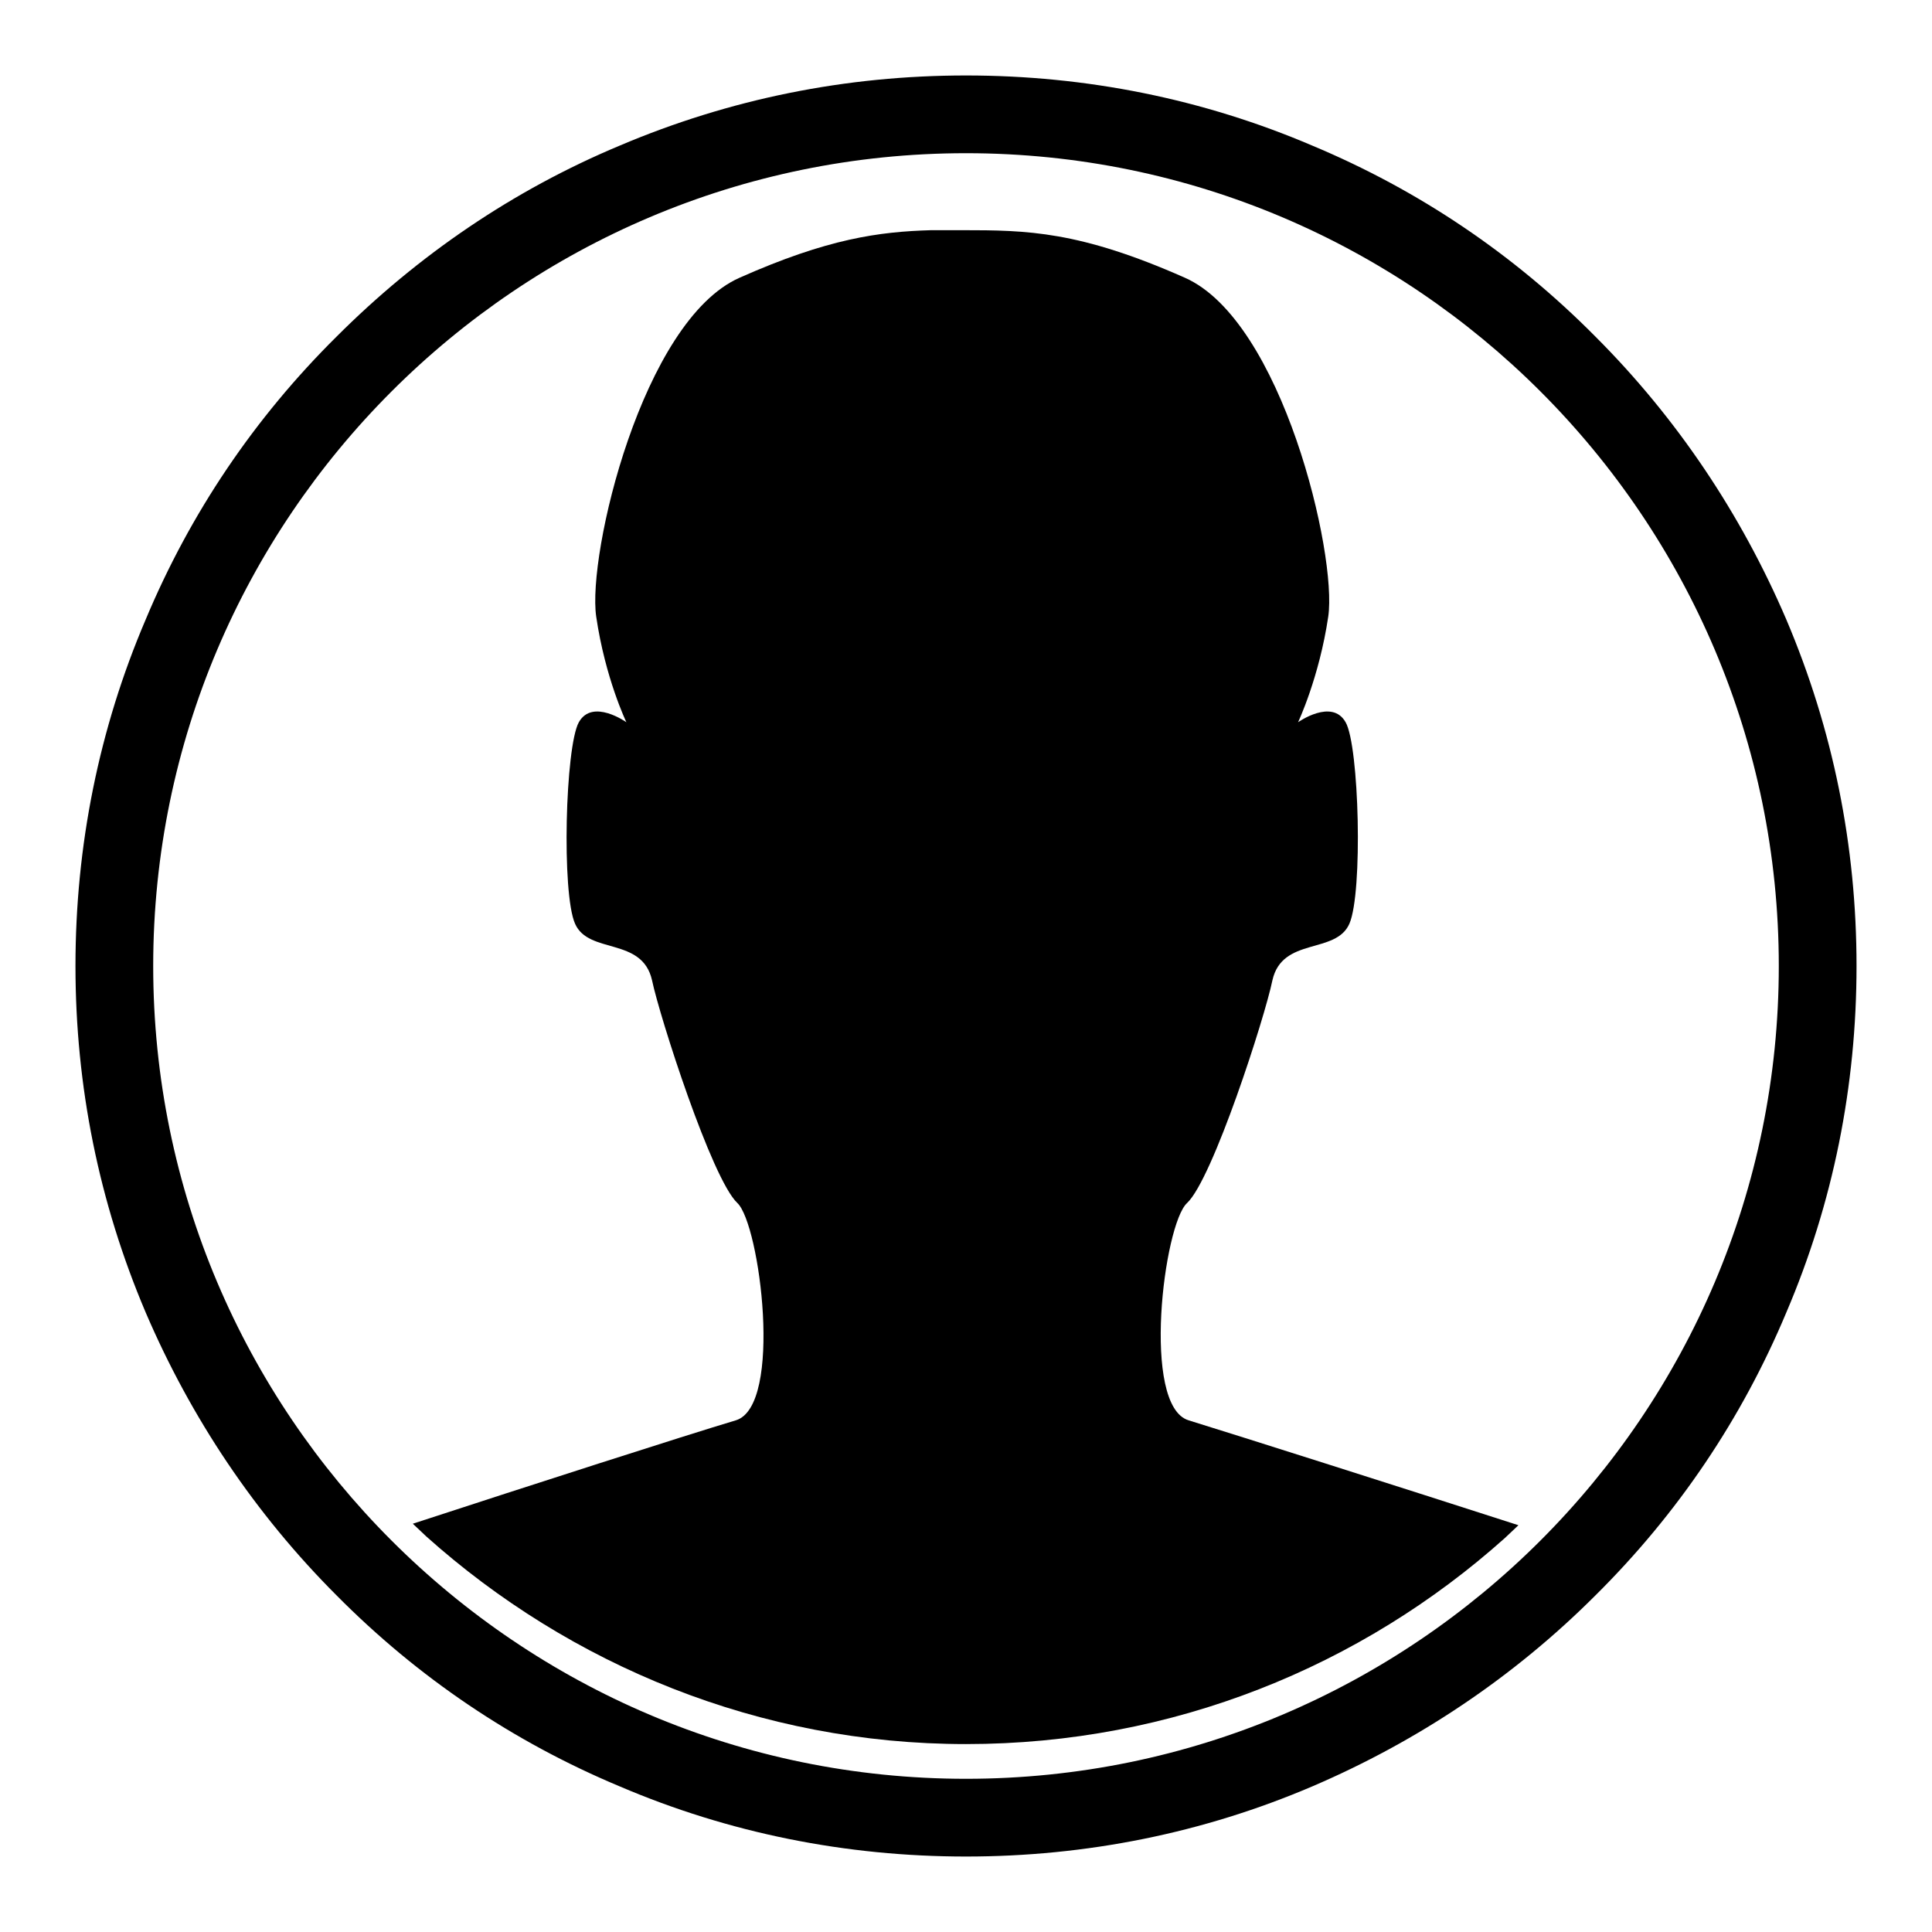
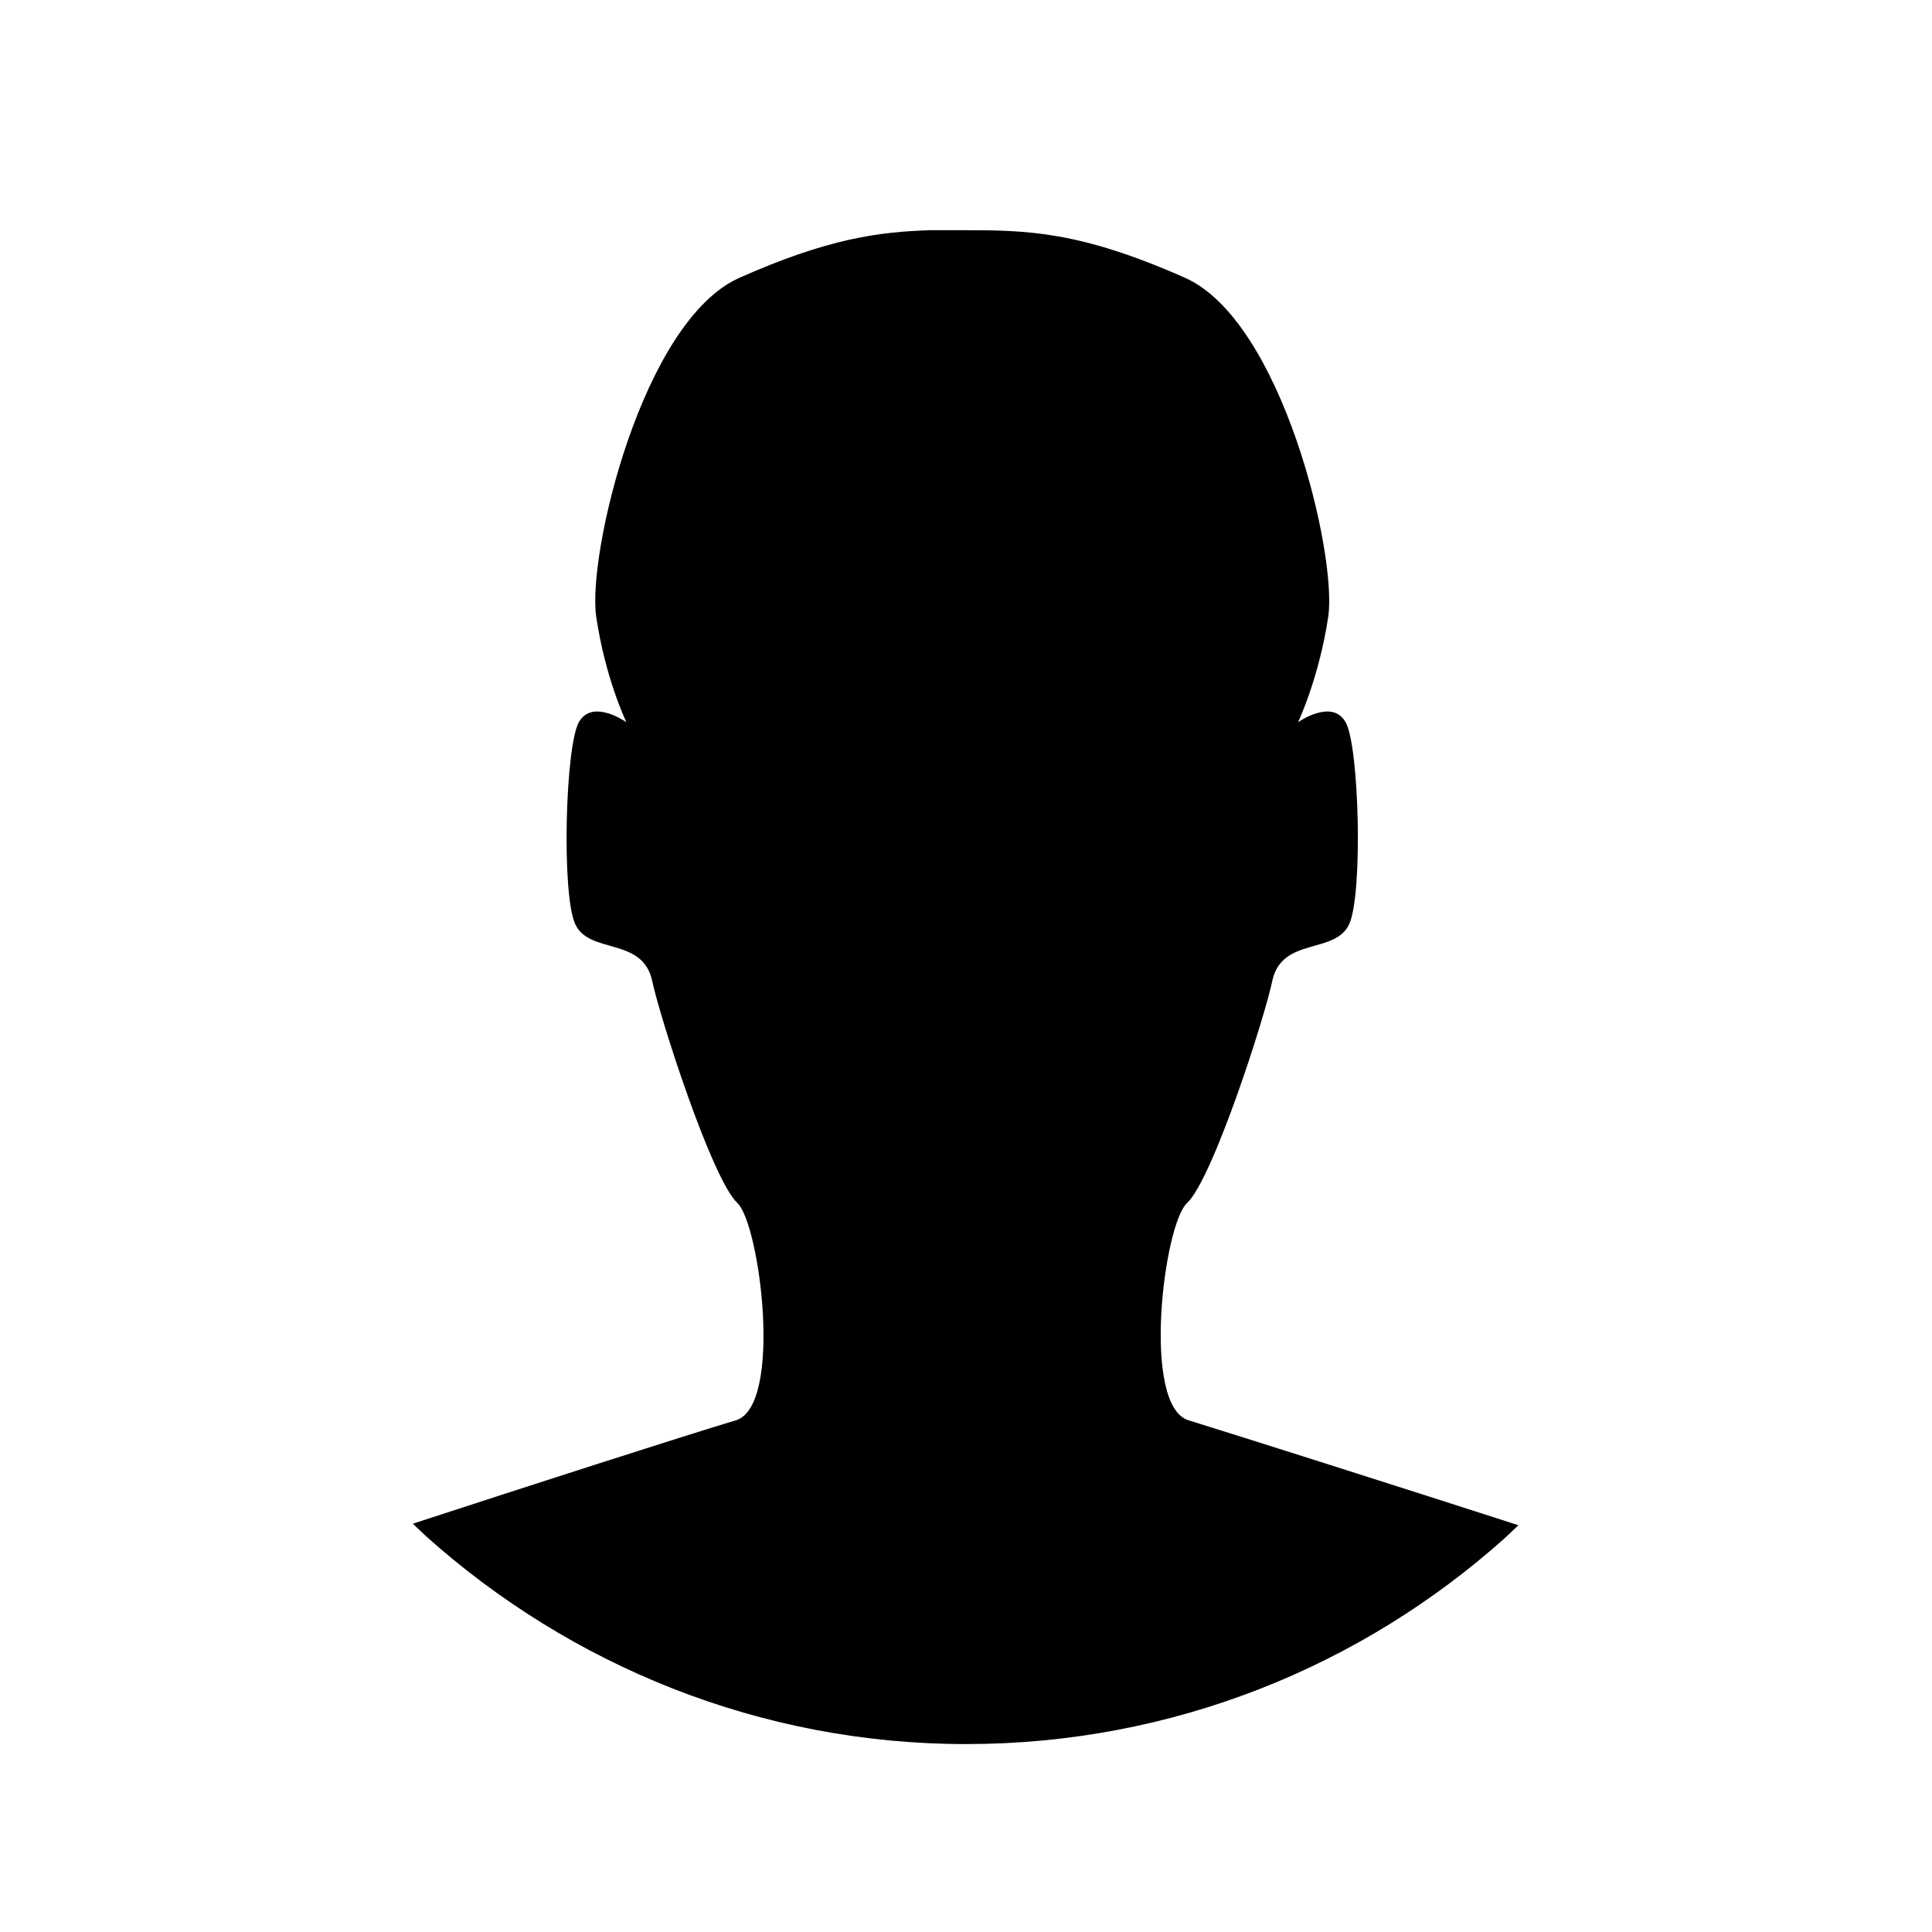
<svg xmlns="http://www.w3.org/2000/svg" version="1.1" x="0px" y="0px" viewBox="0 0 256 256" enable-background="new 0 0 256 256" xml:space="preserve">
  <g>
    <g>
      <path fill="#000000" d="M201.2,202.1c-15.5-5-36.9-11.8-43.7-13.9c-6.3-1.9-3.3-26-0.2-28.8c3.4-3.2,10.3-24.6,11.3-29.5c1.3-5.8,8.4-3.4,10.2-7.5c1.8-4.1,1.3-23.6-0.5-26.7c-1.8-3.2-6.3,0-6.3,0s2.8-5.9,4-14c1.2-8.2-6.1-39.2-19-44.9c-14-6.2-20.9-6.3-29.5-6.3l-4.1,0c-6.9,0.2-13.7,1.1-25.4,6.3c-12.9,5.7-20.2,36.7-19,44.9c1.2,8.2,4,14,4,14s-4.5-3.2-6.3,0c-1.8,3.2-2.3,22.7-0.5,26.7c1.8,4.1,8.9,1.7,10.2,7.5c1,4.8,7.9,26.3,11.3,29.5c3,2.8,6.1,26.9-0.2,28.8c-6.7,2-27.5,8.7-42.8,13.7l1.8,1.7c19,17,44.1,27.5,71.5,27.5c27.4,0,52.4-10.3,71.4-27.3L201.2,202.1z" />
-       <path fill="#000000" d="M128,246c-15.9,0-31.4-3.1-45.9-9.3c-14.1-5.9-26.7-14.4-37.5-25.3c-10.8-10.8-19.3-23.5-25.3-37.5c-6.2-14.6-9.3-30-9.3-45.9s3.1-31.4,9.3-45.9C25.2,68,33.7,55.4,44.6,44.6C55.4,33.8,68,25.2,82.1,19.3c14.6-6.2,30-9.3,45.9-9.3s31.4,3.1,45.9,9.3c14.1,5.9,26.7,14.4,37.5,25.3c10.8,10.8,19.3,23.5,25.3,37.5c6.2,14.6,9.3,30,9.3,45.9s-3.1,31.4-9.3,45.9c-5.9,14.1-14.4,26.7-25.3,37.5c-10.8,10.8-23.5,19.3-37.5,25.3C159.4,242.9,143.9,246,128,246z M128,20.3C68.6,20.3,20.3,68.6,20.3,128c0,59.4,48.3,107.7,107.7,107.7c59.4,0,107.7-48.3,107.7-107.7C235.7,68.6,187.4,20.3,128,20.3z" />
    </g>
  </g>
</svg>